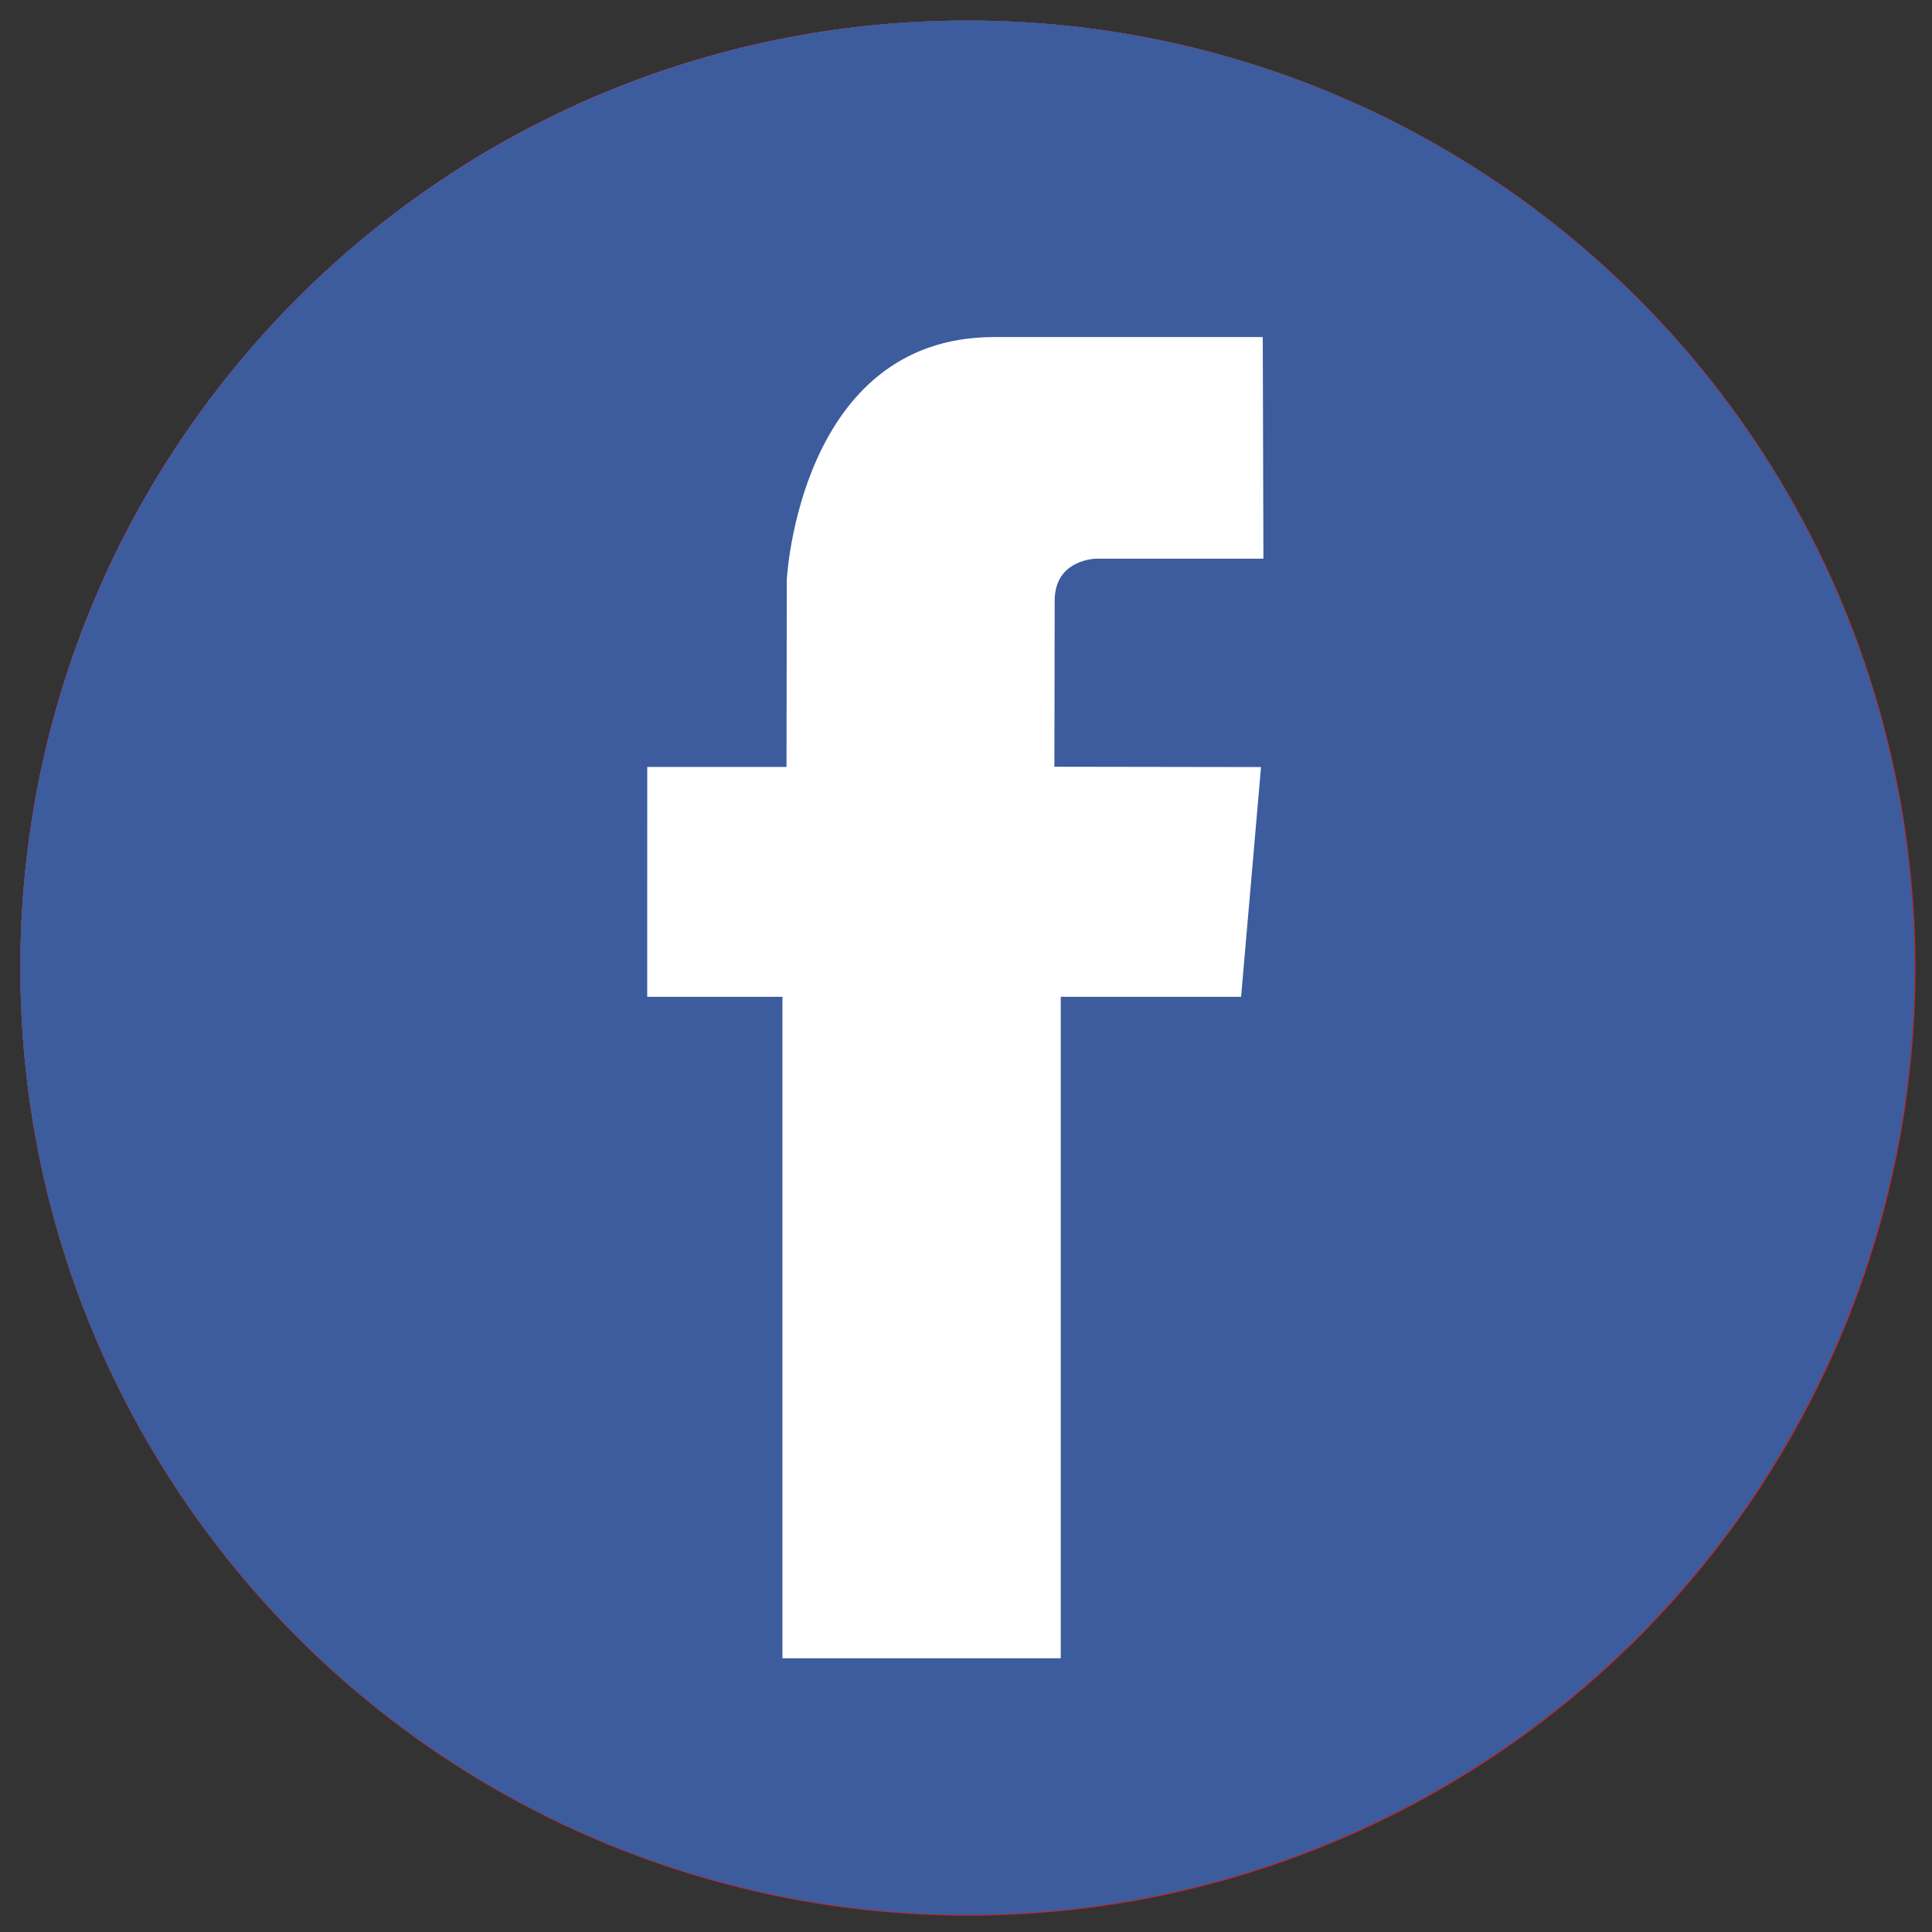
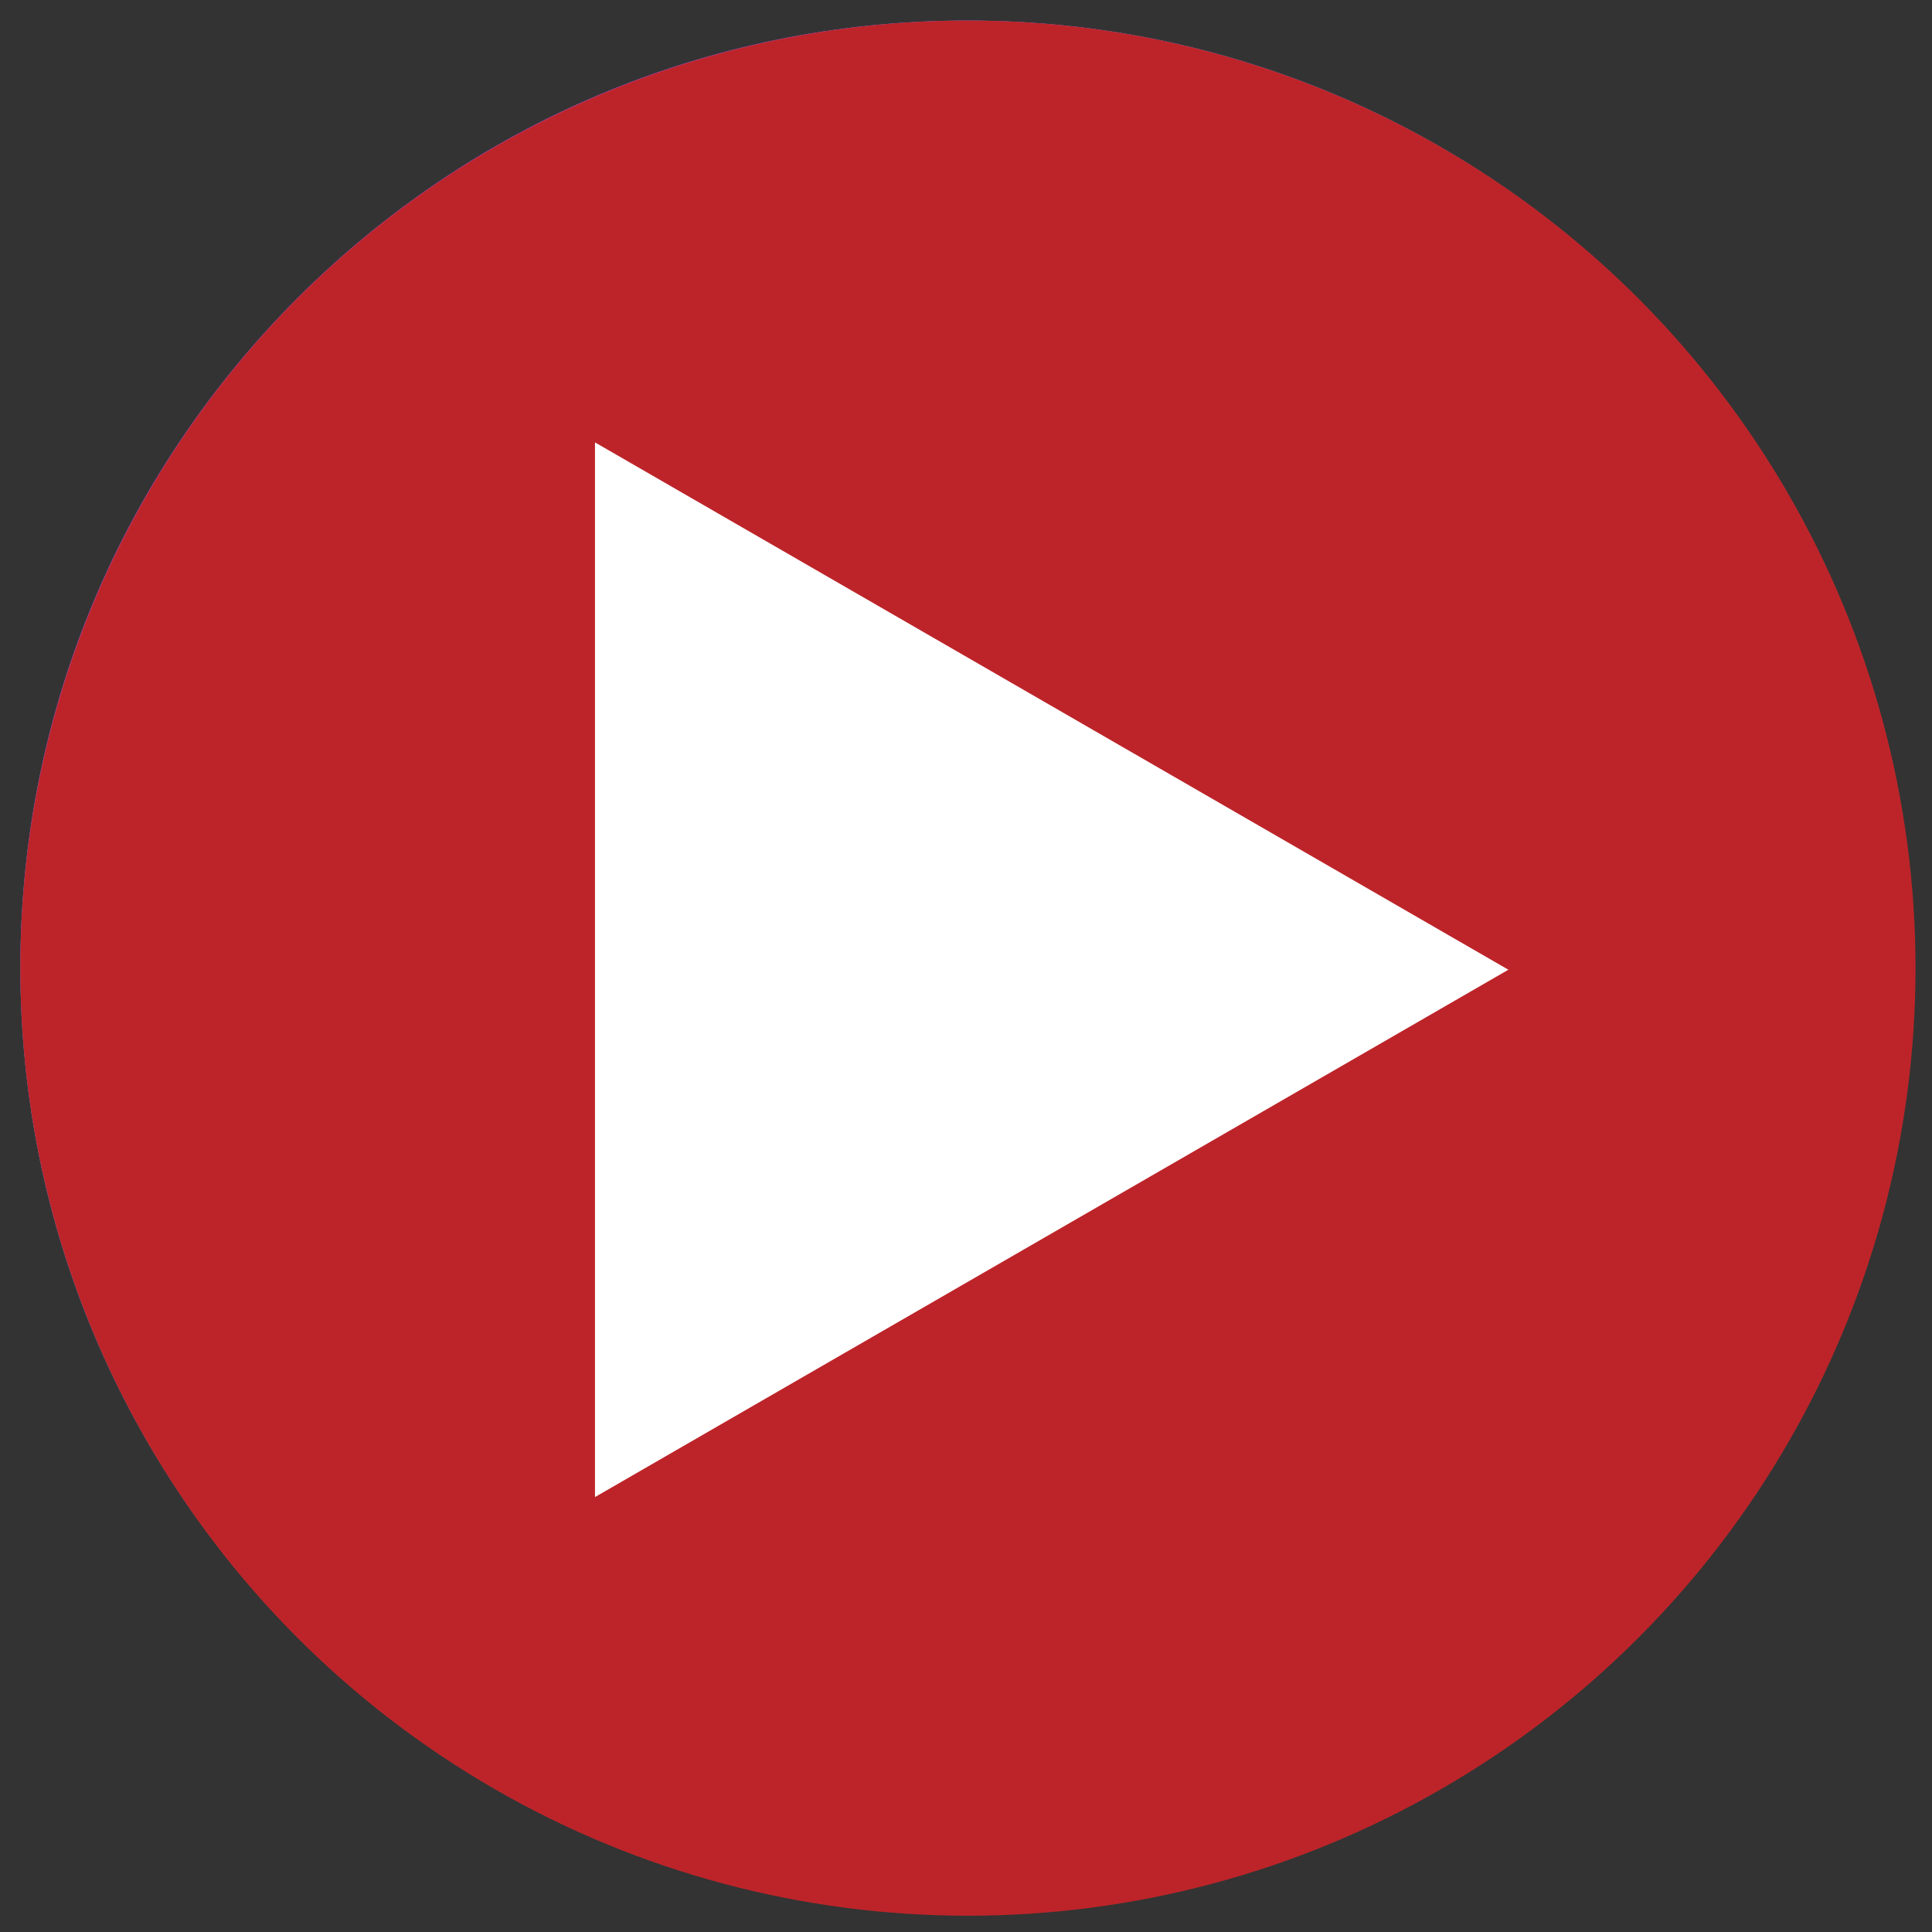
<svg xmlns="http://www.w3.org/2000/svg" version="1.1" id="Layer_1" x="0px" y="0px" width="500px" height="500px" viewBox="0 0 500 500" enable-background="new 0 0 500 500" xml:space="preserve">
  <rect x="0" y="0" width="500" height="500" fill="#333333" stroke="none" />
  <g>
    <path fill="#26A9E0" d="M495.502,250.438c0,135.371-109.745,245.116-245.117,245.116S5.269,385.81,5.269,250.438   c0-135.377,109.744-245.116,245.116-245.116S495.502,115.062,495.502,250.438z" />
    <path fill="#FFFFFF" d="M409.372,116.944c0,0-2.566,20.994-28.932,37.889c0,0,31.744-4.609,38.913-9.728   c0,0-15.358,24.064-36.094,36.611c0,0,12.028,129.789-113.924,189.185c0,0-89.095,49.66-189.954-13.826   c0,0,59.898,5.889,101.627-28.161c0,0-49.408-2.043-63.485-48.382c0,0,15.105,3.324,29.184-2.564c0,0-52.737-9.981-53.758-68.606   c0,0,16.895,9.728,29.694,8.448c0,0-48.892-35.589-19.708-93.439c0,0,52.22,68.348,142.337,72.704c0,0-12.029-67.584,54.268-83.201   c0,0,39.687-9.728,64.518,19.456C364.058,133.329,389.149,131.539,409.372,116.944z" />
  </g>
  <g>
    <g>
      <path fill="#B53590" d="M495.29,250.336c0,135.318-109.695,245.013-245.014,245.013c-135.312,0-245.007-109.695-245.007-245.013    c0-135.312,109.695-245.014,245.007-245.014C385.595,5.323,495.29,115.024,495.29,250.336z" />
    </g>
    <g>
      <path fill="#FFFFFF" d="M368.803,396.643H131.756c-17.356,0-31.475-14.119-31.475-31.475V128.122    c0-17.356,14.119-31.475,31.475-31.475h237.046c17.355,0,31.475,14.119,31.475,31.475v237.046    C400.277,382.523,386.158,396.643,368.803,396.643z M131.756,128.122v237.046l237.066-0.002l-0.02-237.044H131.756z" />
      <path fill="#FFFFFF" d="M250.279,335.018c-48.729,0-88.373-39.644-88.373-88.373s39.644-88.373,88.373-88.373    c48.729,0,88.373,39.643,88.373,88.373S299.009,335.018,250.279,335.018z M250.279,189.747c-31.374,0-56.897,25.524-56.897,56.897    c0,31.374,25.524,56.898,56.897,56.898c31.374,0,56.898-25.524,56.898-56.898C307.178,215.271,281.653,189.747,250.279,189.747z" />
    </g>
    <circle fill="#FFFFFF" cx="334.915" cy="157.485" r="16.524" />
  </g>
  <g>
    <circle fill="#BD2429" cx="250.501" cy="250.555" r="245.232" />
  </g>
  <polygon fill="#FFFFFF" points="153.979,114.488 390.365,250.965 153.979,387.442 " />
  <g>
-     <circle fill="#3C5C9D" cx="250.387" cy="250.44" r="245.118" />
-     <path fill="#FFFFFF" d="M326.353,198.515l-5.161,59.46h-46.669v171.188h-72.025V257.975H167.5l0.006-59.494h36.042l0.072-48.43   c0,0,3.143-62.822,53.626-62.822c50.482,0,69.557,0,69.557,0l0.165,57.355h-43.245c0,0-10.772,0.08-10.772,10.851   c0,10.771-0.081,42.994-0.081,42.994L326.353,198.515z" />
-   </g>
+     </g>
</svg>